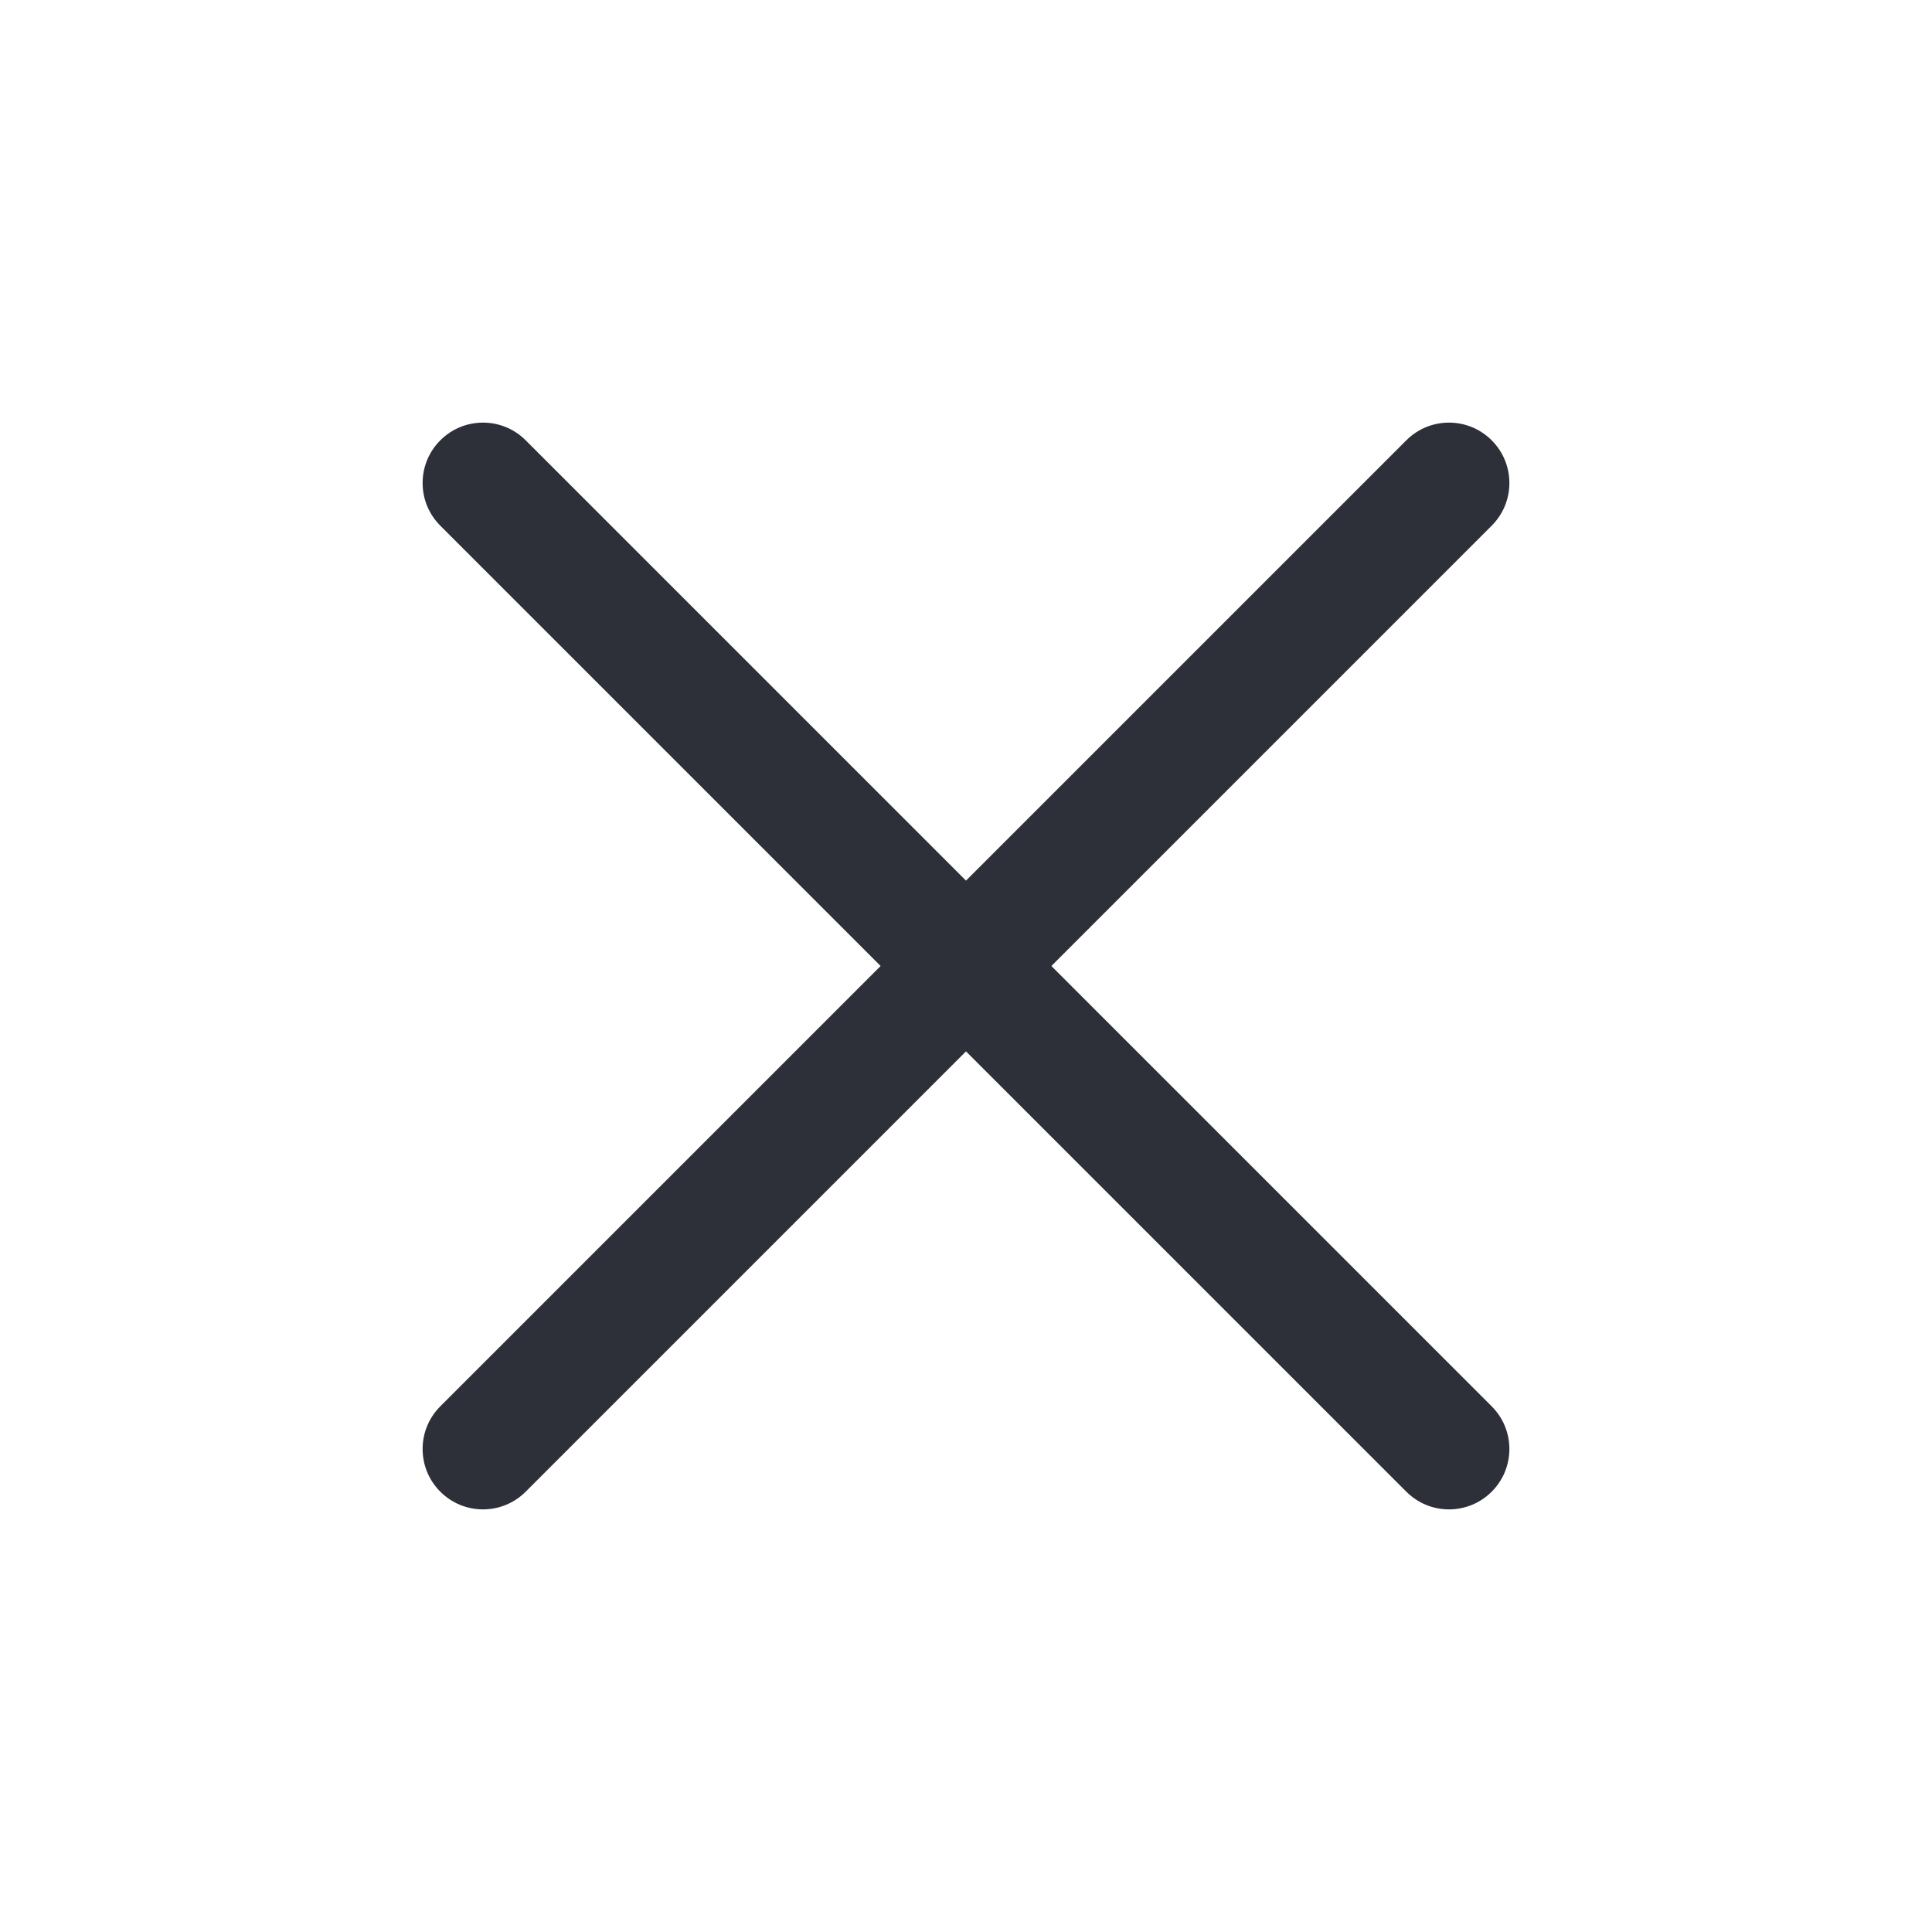
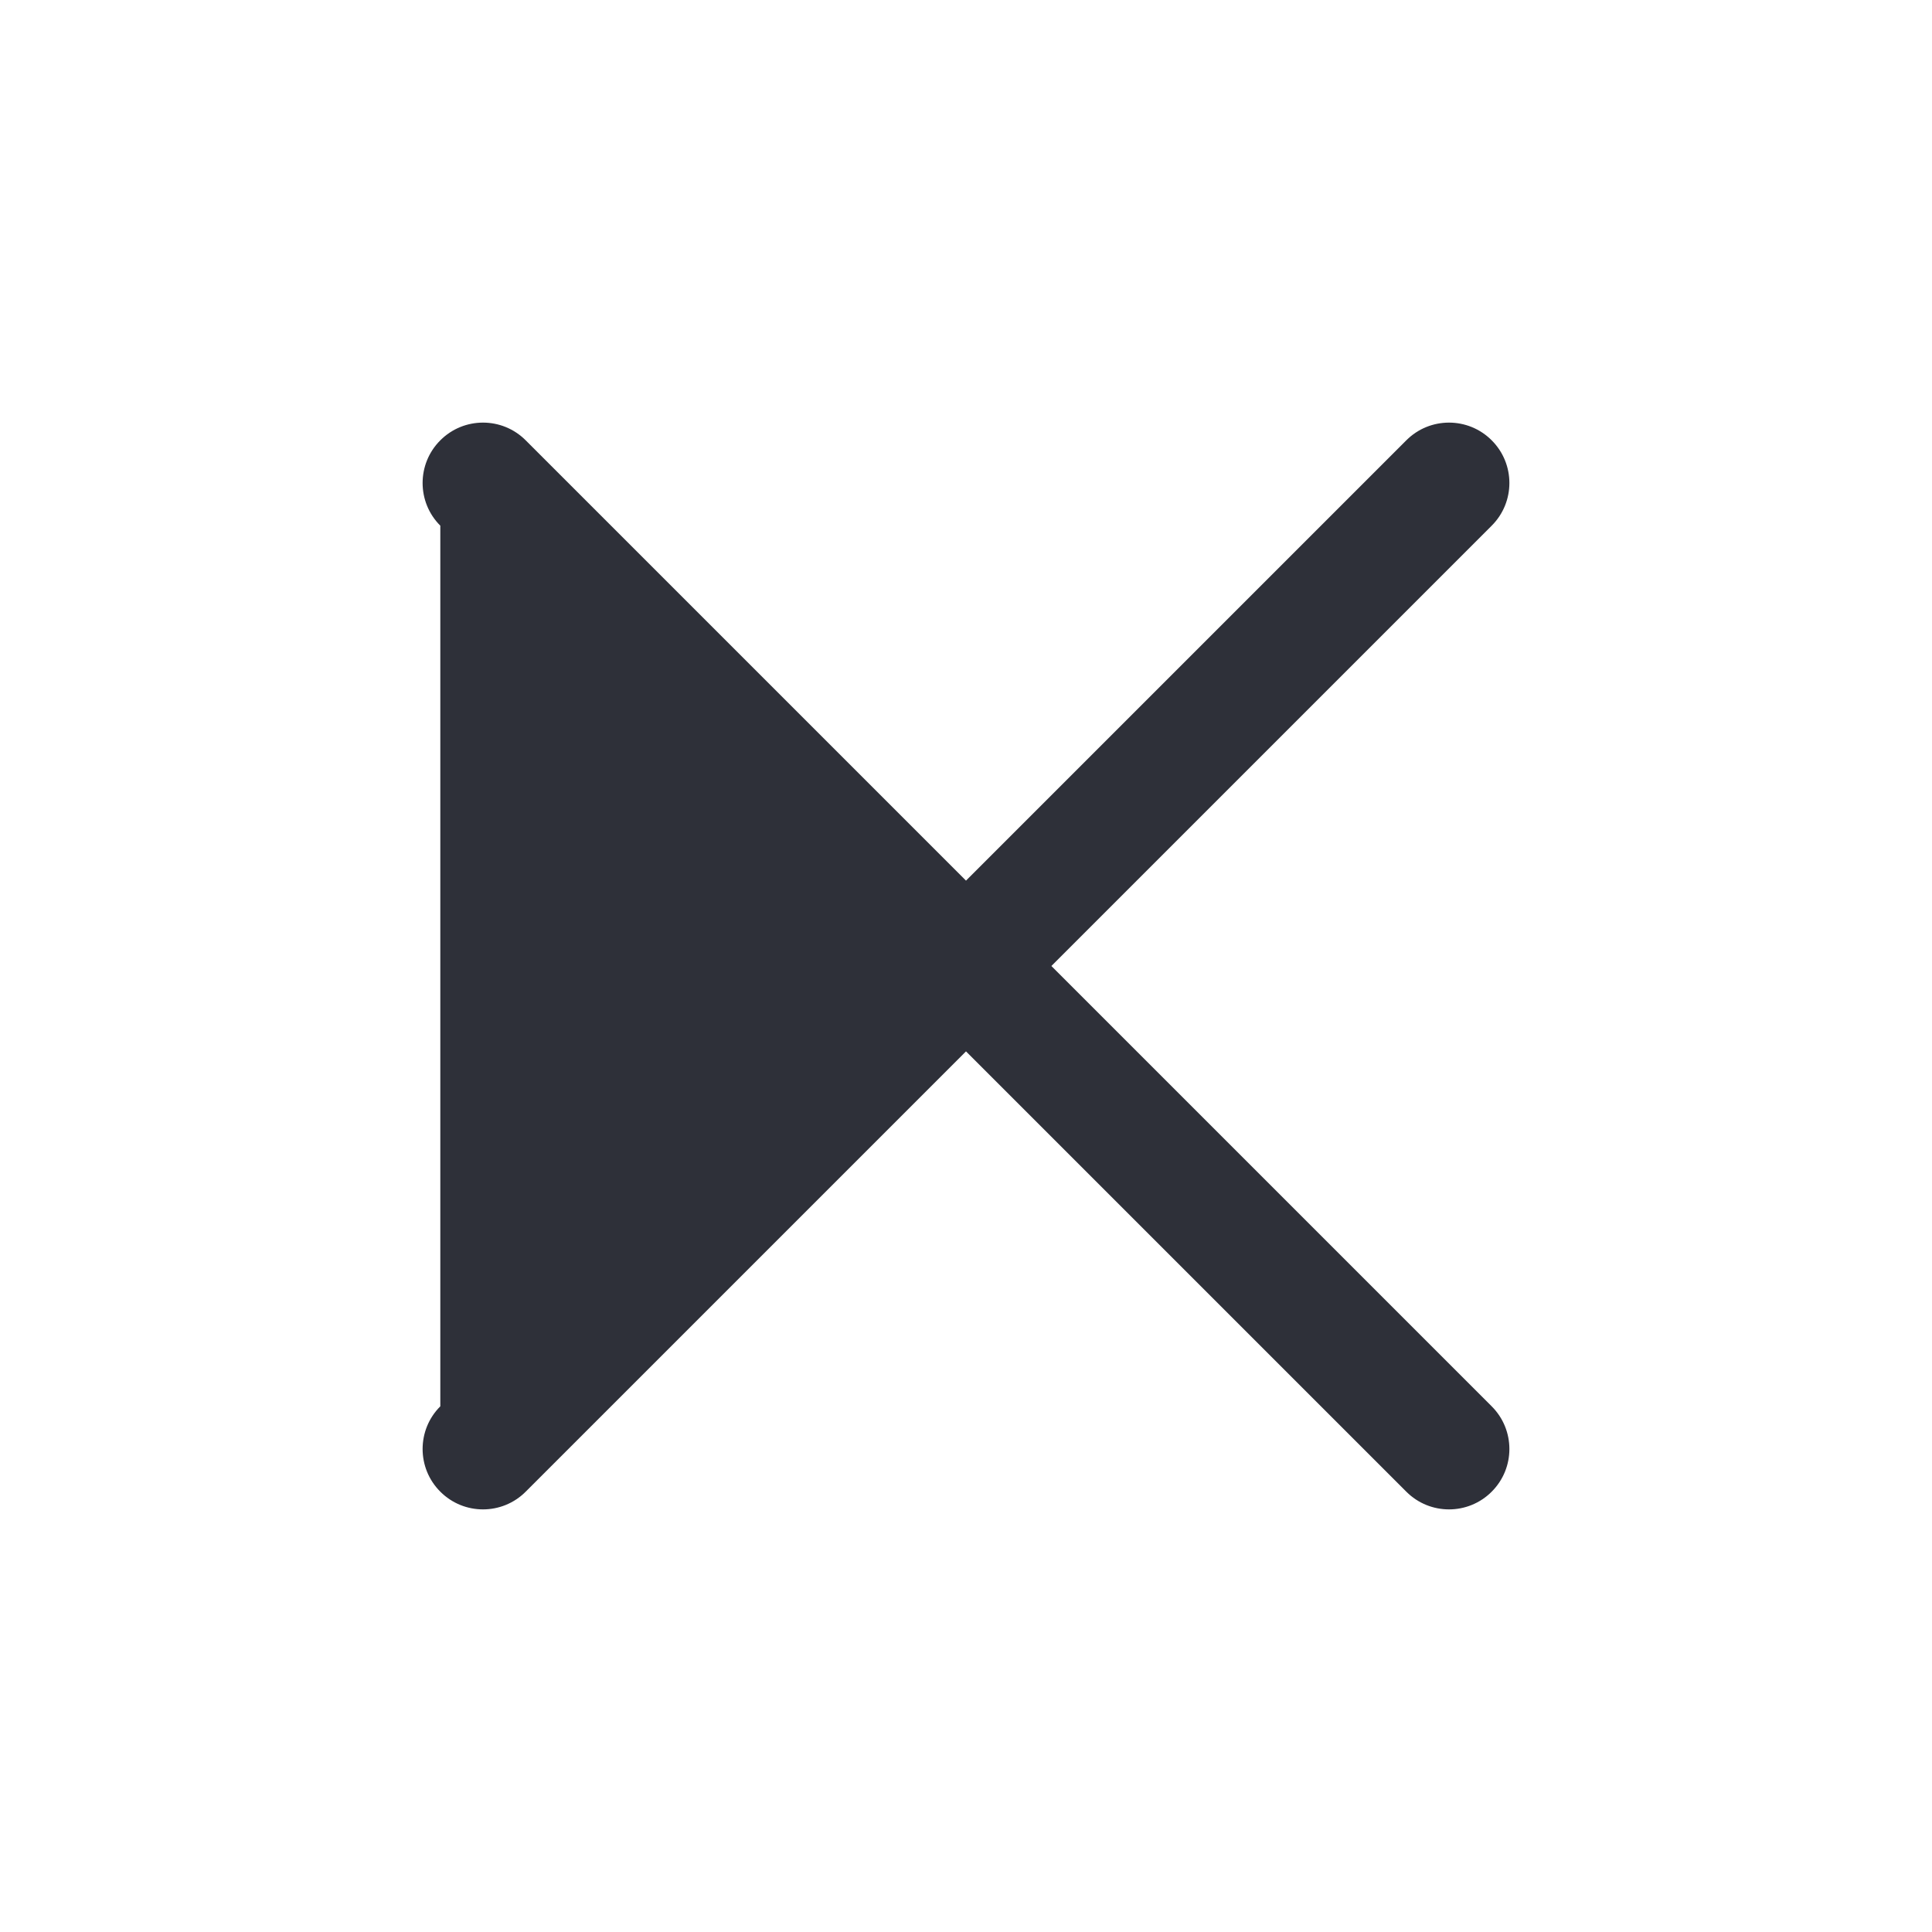
<svg xmlns="http://www.w3.org/2000/svg" width="32" height="32" viewBox="0 0 32 32" fill="none">
-   <path fill-rule="evenodd" clip-rule="evenodd" d="M7.293 7.293C7.683 6.902 8.317 6.902 8.707 7.293L16 14.586L23.293 7.293C23.683 6.902 24.317 6.902 24.707 7.293C25.098 7.683 25.098 8.317 24.707 8.707L17.414 16L24.707 23.293C25.098 23.683 25.098 24.317 24.707 24.707C24.317 25.098 23.683 25.098 23.293 24.707L16 17.414L8.707 24.707C8.317 25.098 7.683 25.098 7.293 24.707C6.902 24.317 6.902 23.683 7.293 23.293L14.586 16L7.293 8.707C6.902 8.317 6.902 7.683 7.293 7.293Z" fill="#2E3039" />
+   <path fill-rule="evenodd" clip-rule="evenodd" d="M7.293 7.293C7.683 6.902 8.317 6.902 8.707 7.293L16 14.586L23.293 7.293C23.683 6.902 24.317 6.902 24.707 7.293C25.098 7.683 25.098 8.317 24.707 8.707L17.414 16L24.707 23.293C25.098 23.683 25.098 24.317 24.707 24.707C24.317 25.098 23.683 25.098 23.293 24.707L16 17.414L8.707 24.707C8.317 25.098 7.683 25.098 7.293 24.707C6.902 24.317 6.902 23.683 7.293 23.293L7.293 8.707C6.902 8.317 6.902 7.683 7.293 7.293Z" fill="#2E3039" />
</svg>